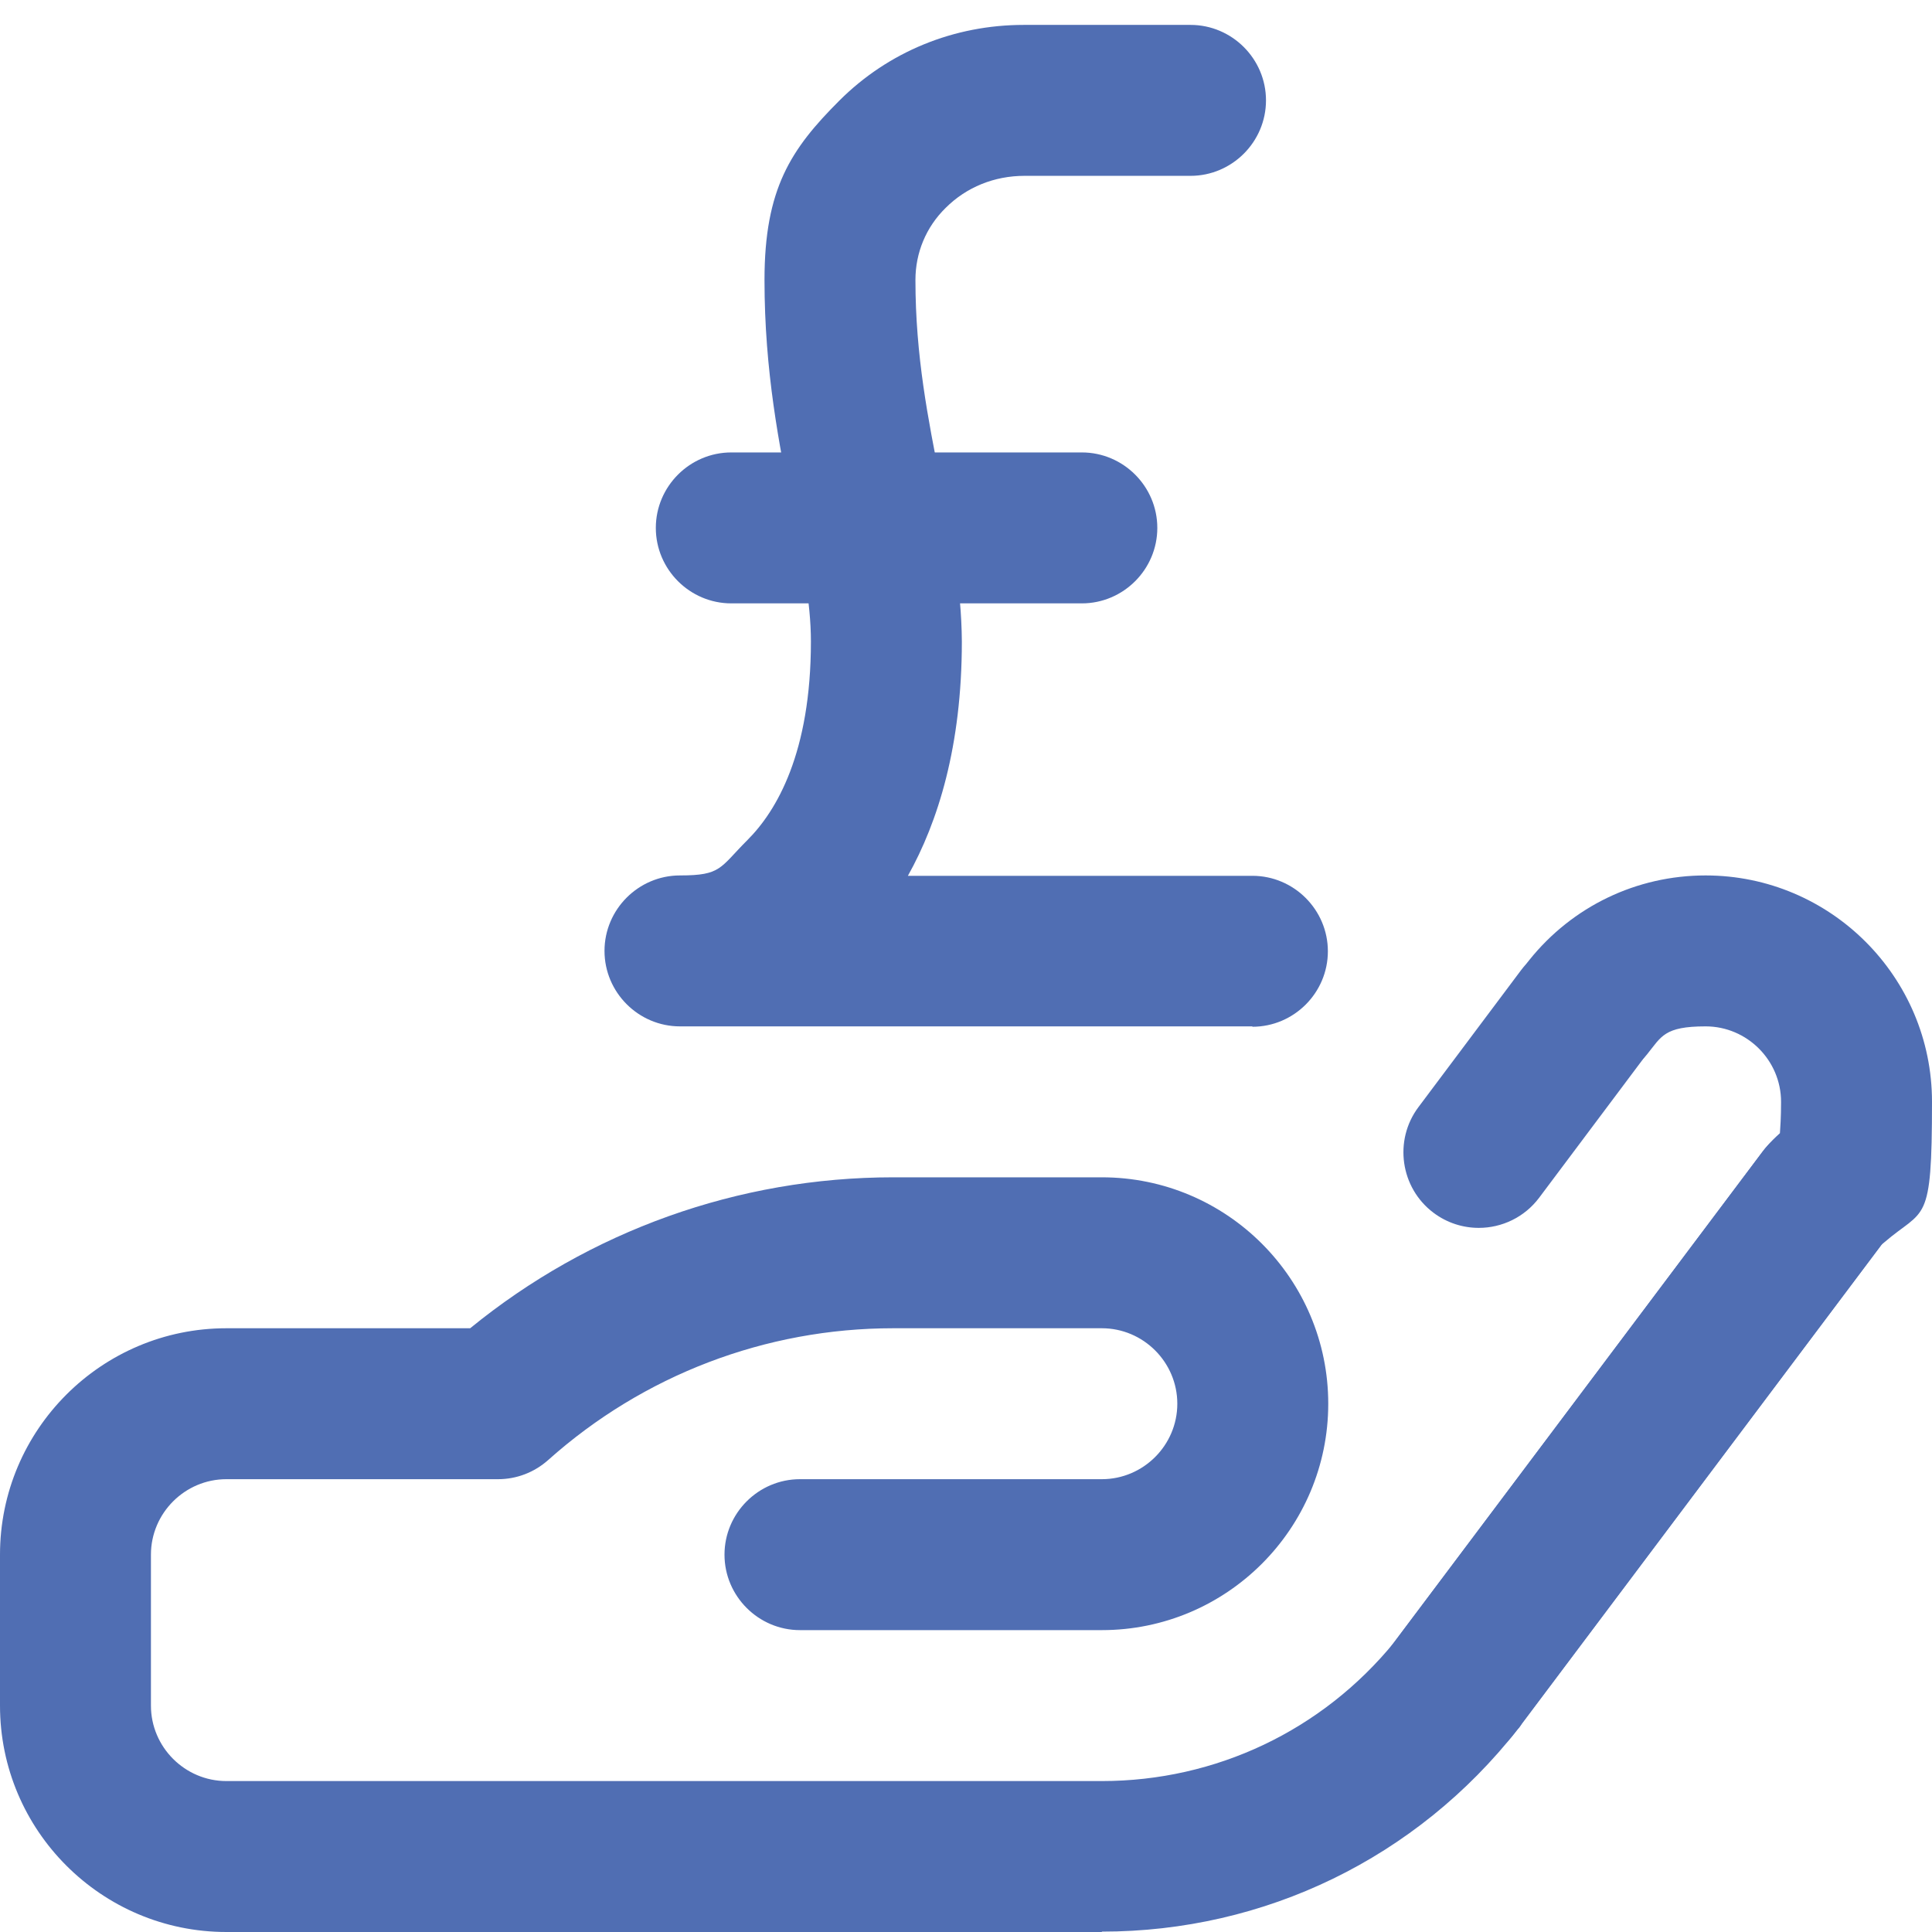
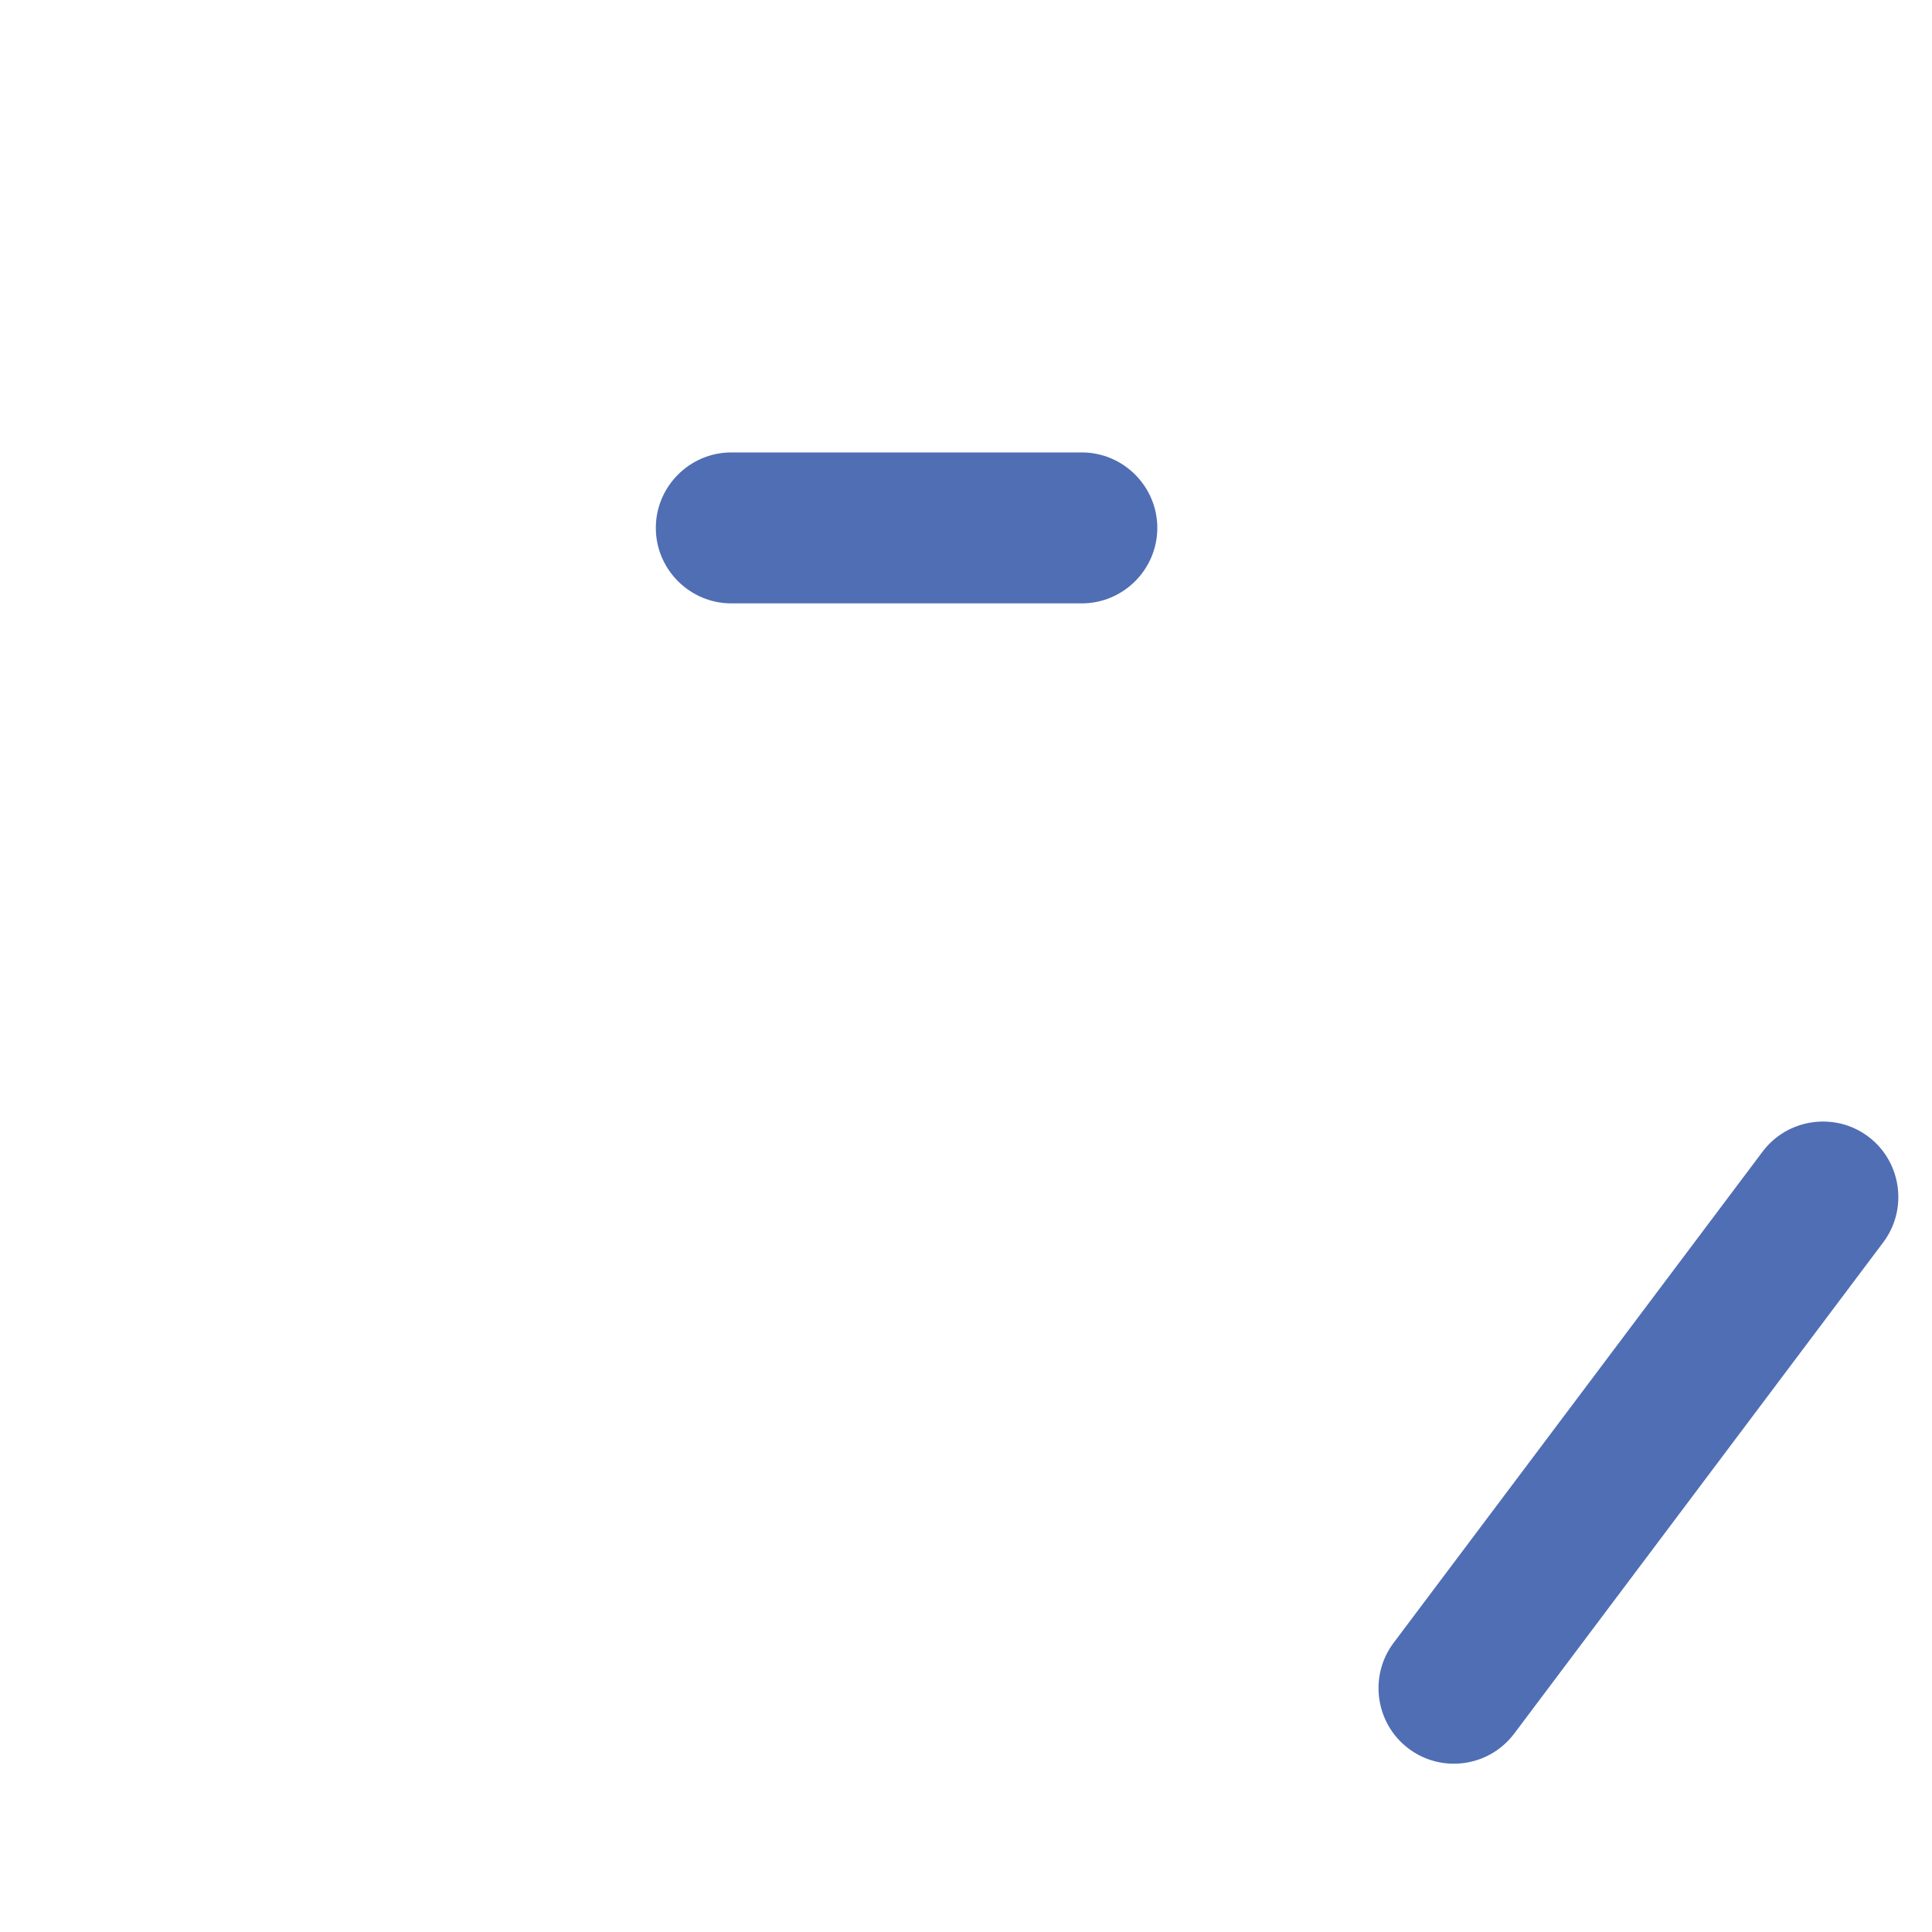
<svg xmlns="http://www.w3.org/2000/svg" id="Capa_1" width="512" height="512" version="1.1" viewBox="0 0 512 512">
  <defs>
    <style> .st0 { fill: #506eb3; } </style>
  </defs>
  <g id="Wages">
    <g id="Money">
-       <path class="st0" d="M292,512H60c-33.1,0-60-26.9-60-60v-40c0-33.1,26.9-60,60-60h64.6c31.6-25.8,71.1-40,112.1-40h55.3c33.1,0,60,26.9,60,60s-26.9,60-60,60h-80c-11,0-20-9-20-20s9-20,20-20h80c11,0,20-9,20-20s-9-20-20-20h-55.3c-33.8,0-66.2,12.4-91.4,34.9-3.7,3.3-8.4,5.1-13.3,5.1H60c-11,0-20,9-20,20v40c0,11,9,20,20,20h232c30.2,0,58.4-13.4,77.5-36.8l97.6-130c.2-.3.5-.6.7-.9,1.4-1.7,2.8-3,3.9-4,.1-1.5.3-4.1.3-8.3,0-11-9-20-20-20s-11.7,2.7-15.5,7.4c-6.9,8.6-19.5,10-28.1,3.1-8.6-6.9-10-19.5-3.1-28.1,11.4-14.2,28.4-22.4,46.7-22.4,33.1,0,60,26.9,60,60s-1.9,28-12.6,37.2c-.4.3-.7.6-.8.7l-95.2,126.8c-.4.6-.7,1.1-1.2,1.6-26.8,34.1-67,53.6-110.2,53.6Z" />
-     </g>
-     <path class="st0" d="M391.9,325.4c-4.2,0-8.4-1.3-12-4-8.8-6.6-10.6-19.2-4-28l27.2-36.3c6.6-8.8,19.2-10.6,28-4,8.8,6.6,10.6,19.2,4,28l-27.2,36.3c-3.9,5.2-9.9,8-16,8Z" />
+       </g>
    <path class="st0" d="M385.3,467.4c-4.2,0-8.4-1.3-12-4-8.8-6.6-10.6-19.2-4-28l97.8-130.2c6.6-8.8,19.2-10.6,28-4,8.8,6.6,10.6,19.2,4,28l-97.8,130.2c-3.9,5.2-9.9,8-16,8Z" />
  </g>
  <g>
    <g id="g779">
      <g id="path781">
        <path class="st0" d="M286.7,159.9h-92.9c-11,0-20-9-20-20s9-20,20-20h92.9c11,0,20,9,20,20s-9,20-20,20Z" />
      </g>
    </g>
    <g id="g783">
      <g id="path785">
-         <path class="st0" d="M331.9,272h-151.7c-11,0-20-9-20-20s9-20,20-20,10.5-2,17.9-9.4c7.7-7.7,16.8-23.1,16.8-52.6,0-10.5-2.3-21.7-4.9-34.7-3.5-17.3-7.4-36.9-7.4-61.1s7-34.7,19.8-47.5c13-13,30.4-20.1,48.9-20.1s.2,0,.3,0h43.9c11,0,20,9,20,20s-9,20-20,20h-44c-8,0-15.4,3-20.9,8.5-5.2,5.1-8,11.9-8,19.1,0,20.2,3.4,37,6.6,53.3,2.9,14.4,5.6,28,5.7,42.5,0,27.7-6.3,47.8-14.3,62.1h91.3c11,0,20,9,20,20s-9,20-20,20Z" />
-       </g>
+         </g>
    </g>
  </g>
</svg>